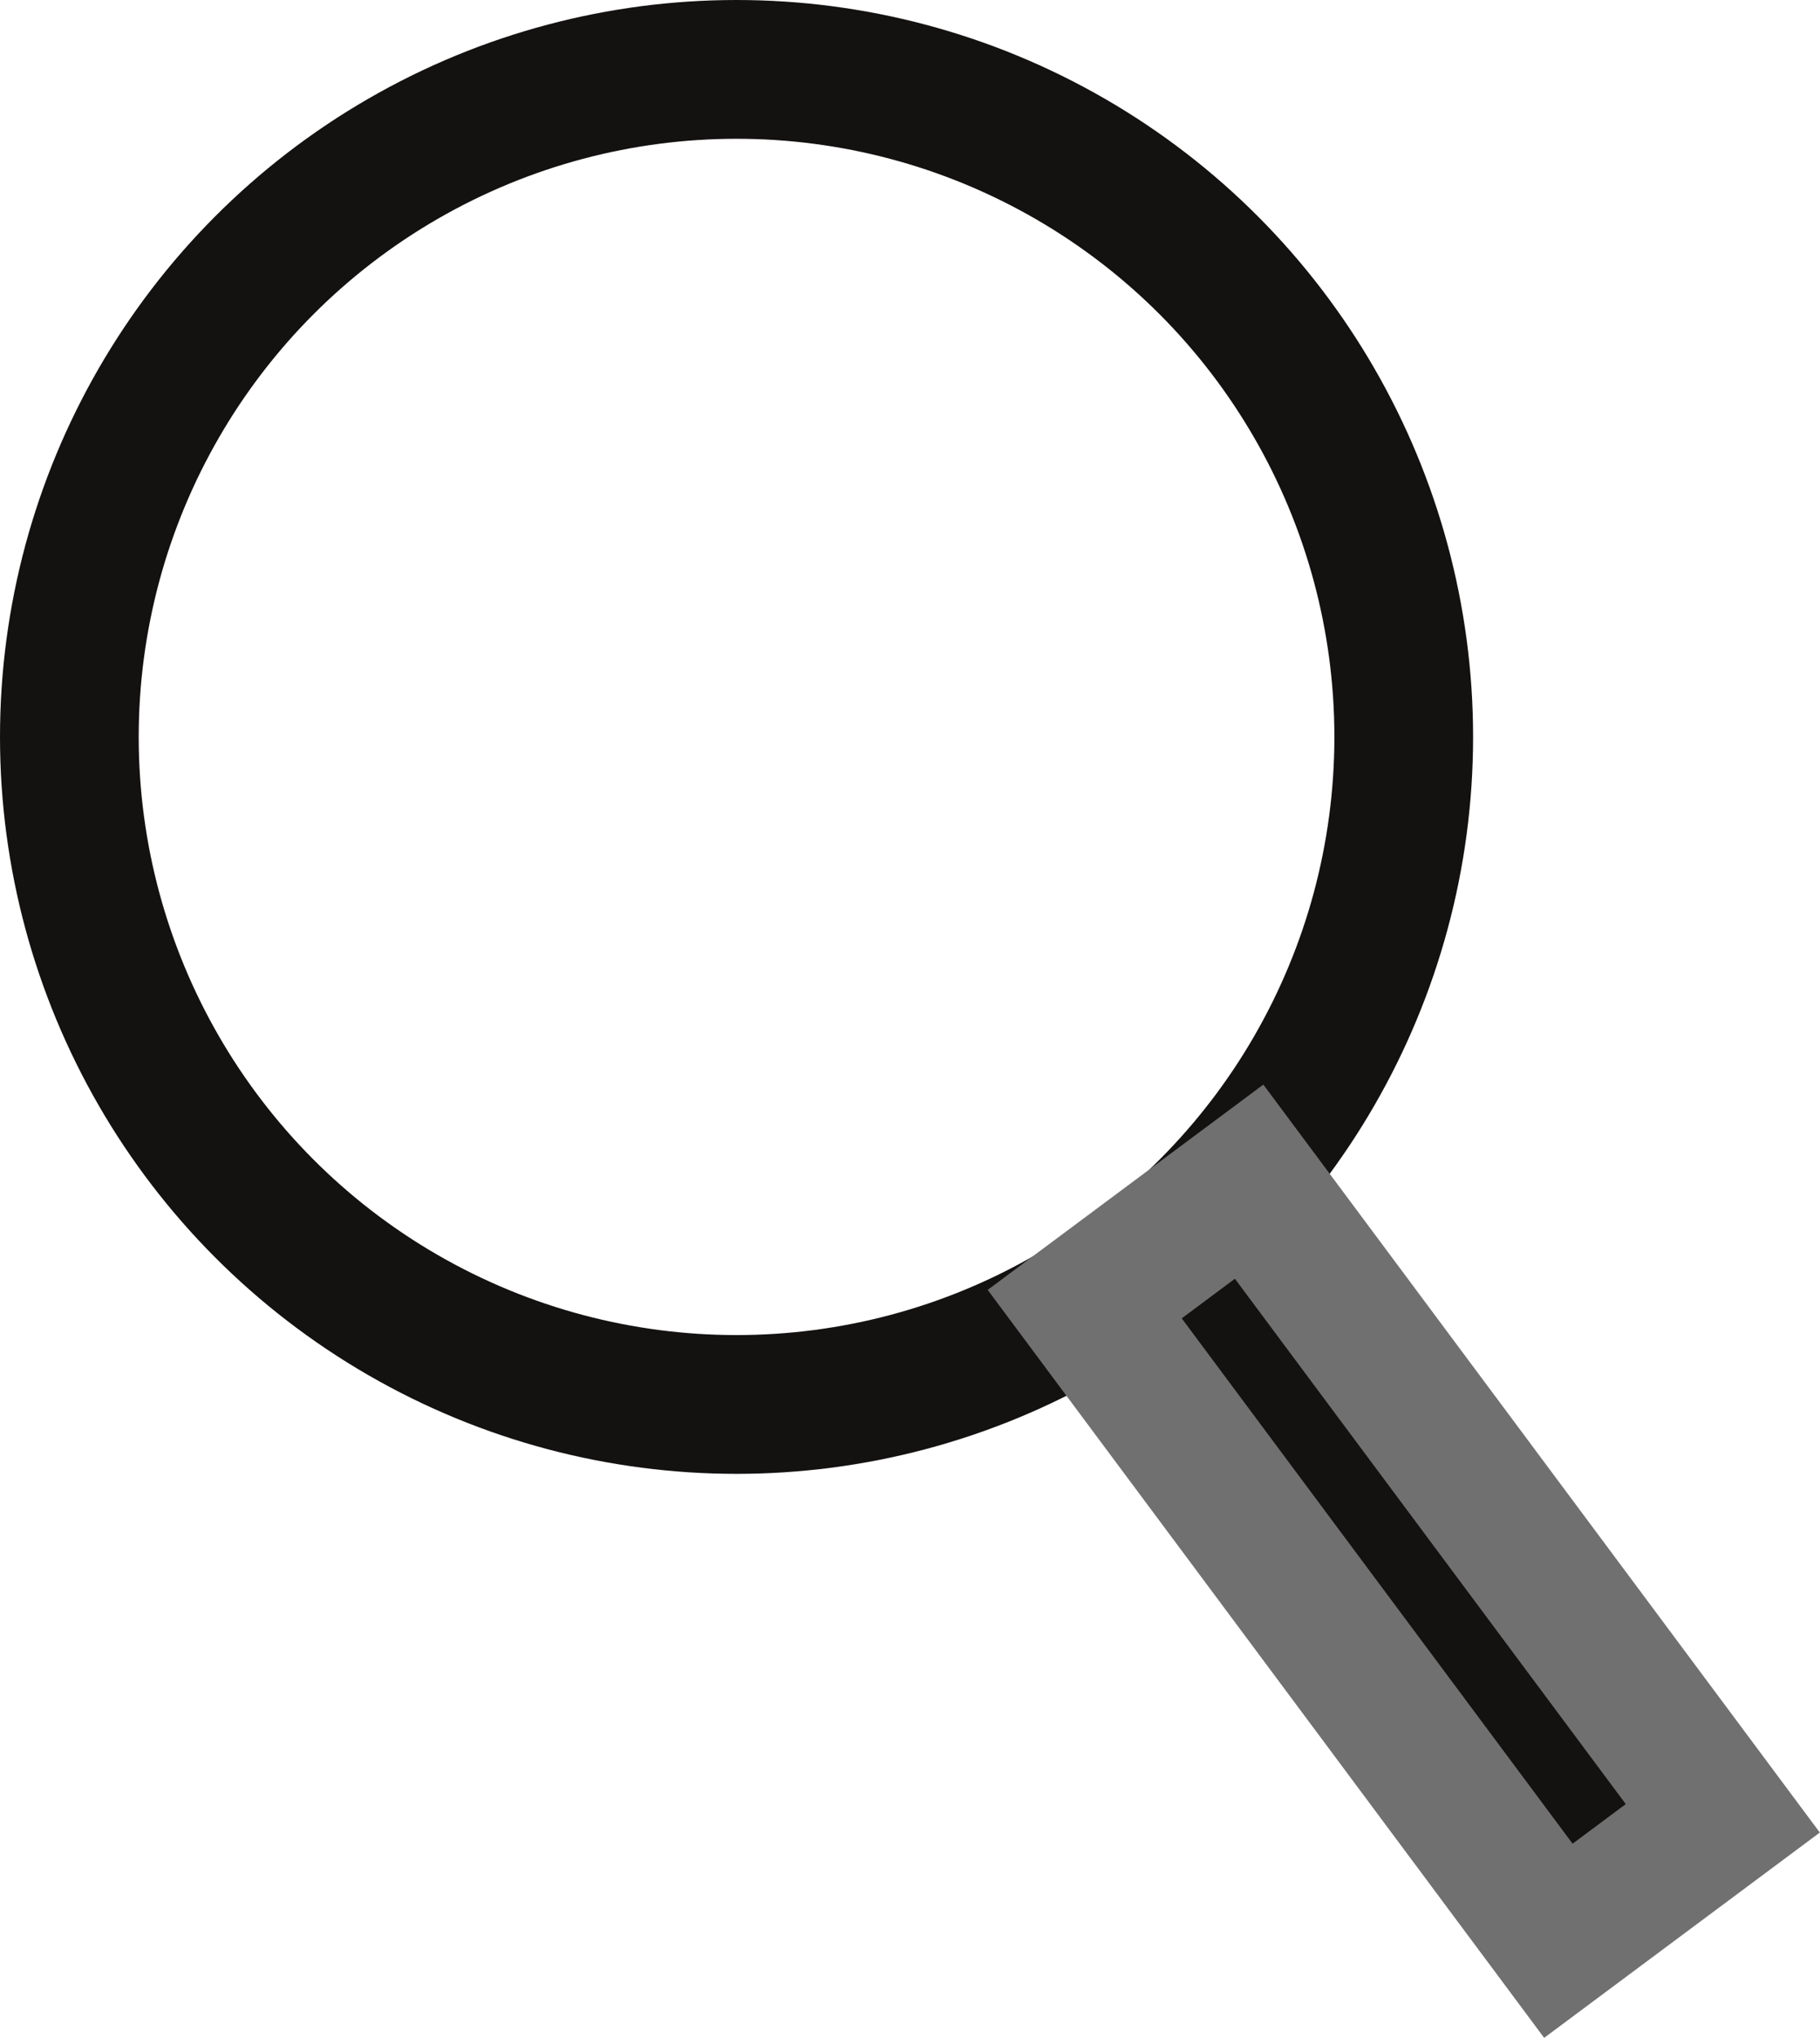
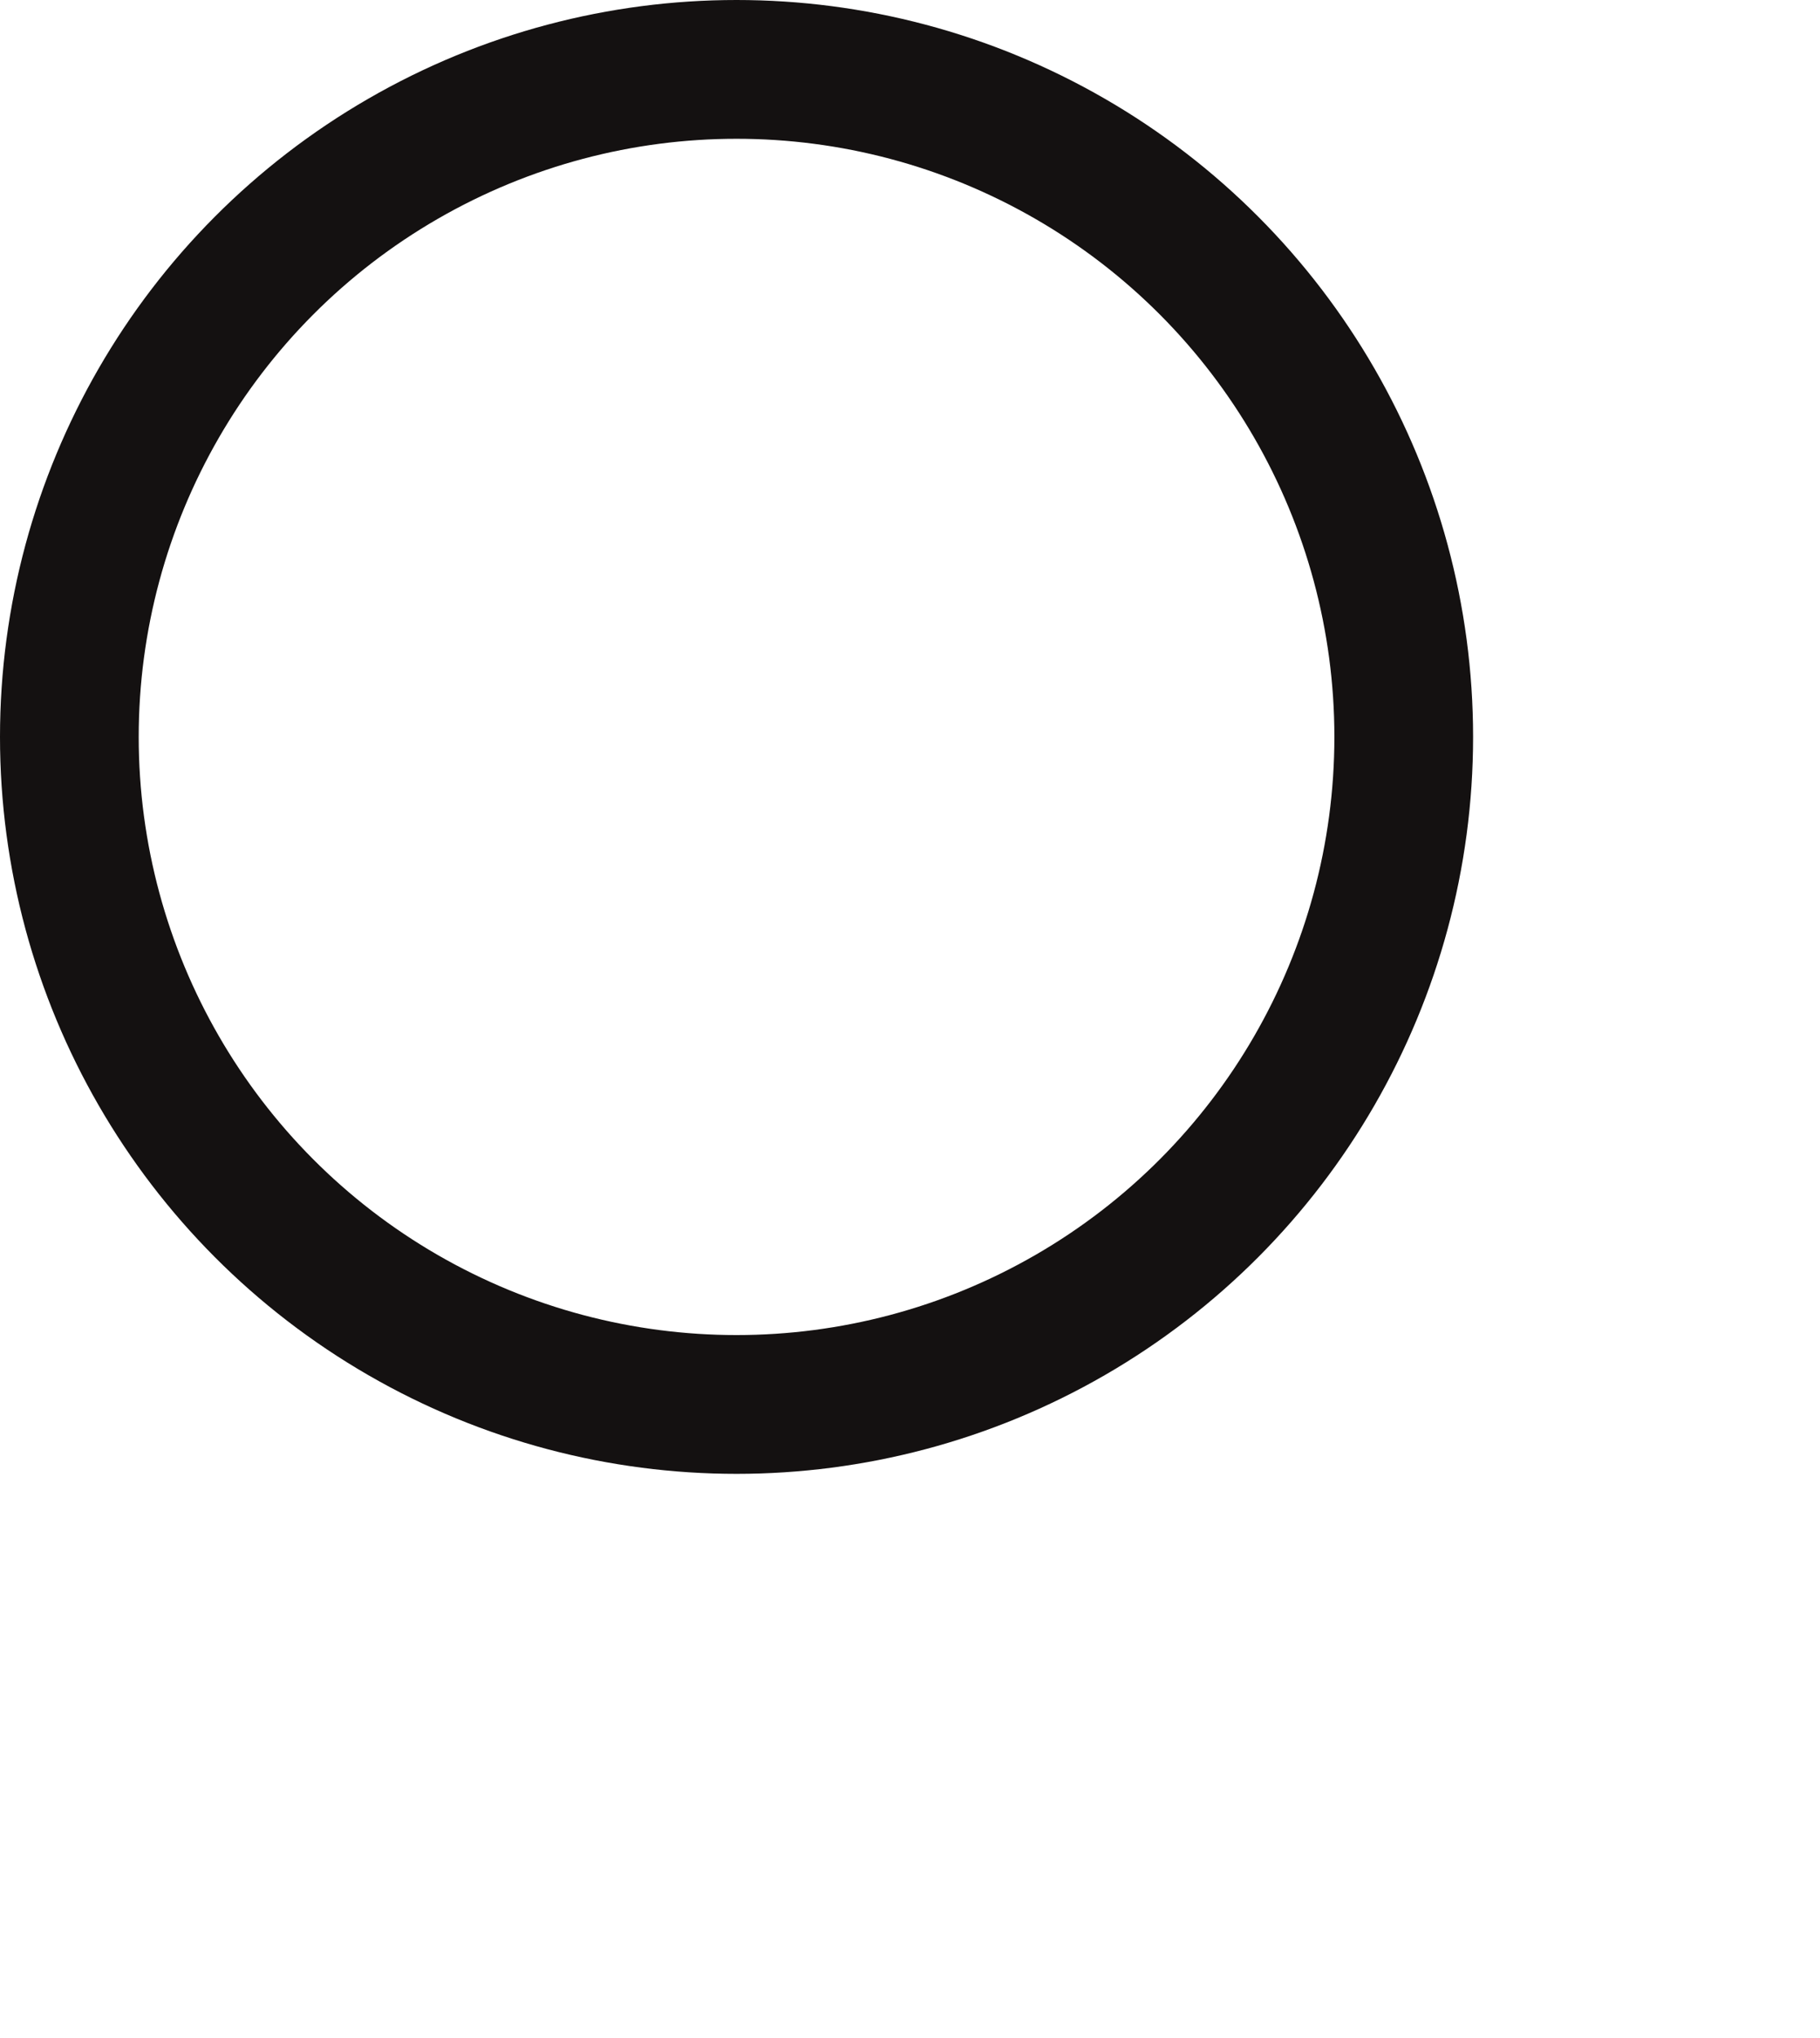
<svg xmlns="http://www.w3.org/2000/svg" width="13.121" height="14.684" viewBox="0 0 13.121 14.684">
  <g id="Grupo_378" data-name="Grupo 378" transform="translate(0.5 0.5)">
    <circle id="Elipse_4" data-name="Elipse 4" cx="4.81" cy="4.81" r="4.81" fill="none" stroke="#141111" stroke-miterlimit="10" stroke-width="1" />
-     <rect id="Retângulo_38" data-name="Retângulo 38" width="1.478" height="5.72" transform="matrix(0.802, -0.597, 0.597, 0.802, 7.32, 8.897)" fill="#141111" stroke="#707070" stroke-width="1" />
  </g>
</svg>